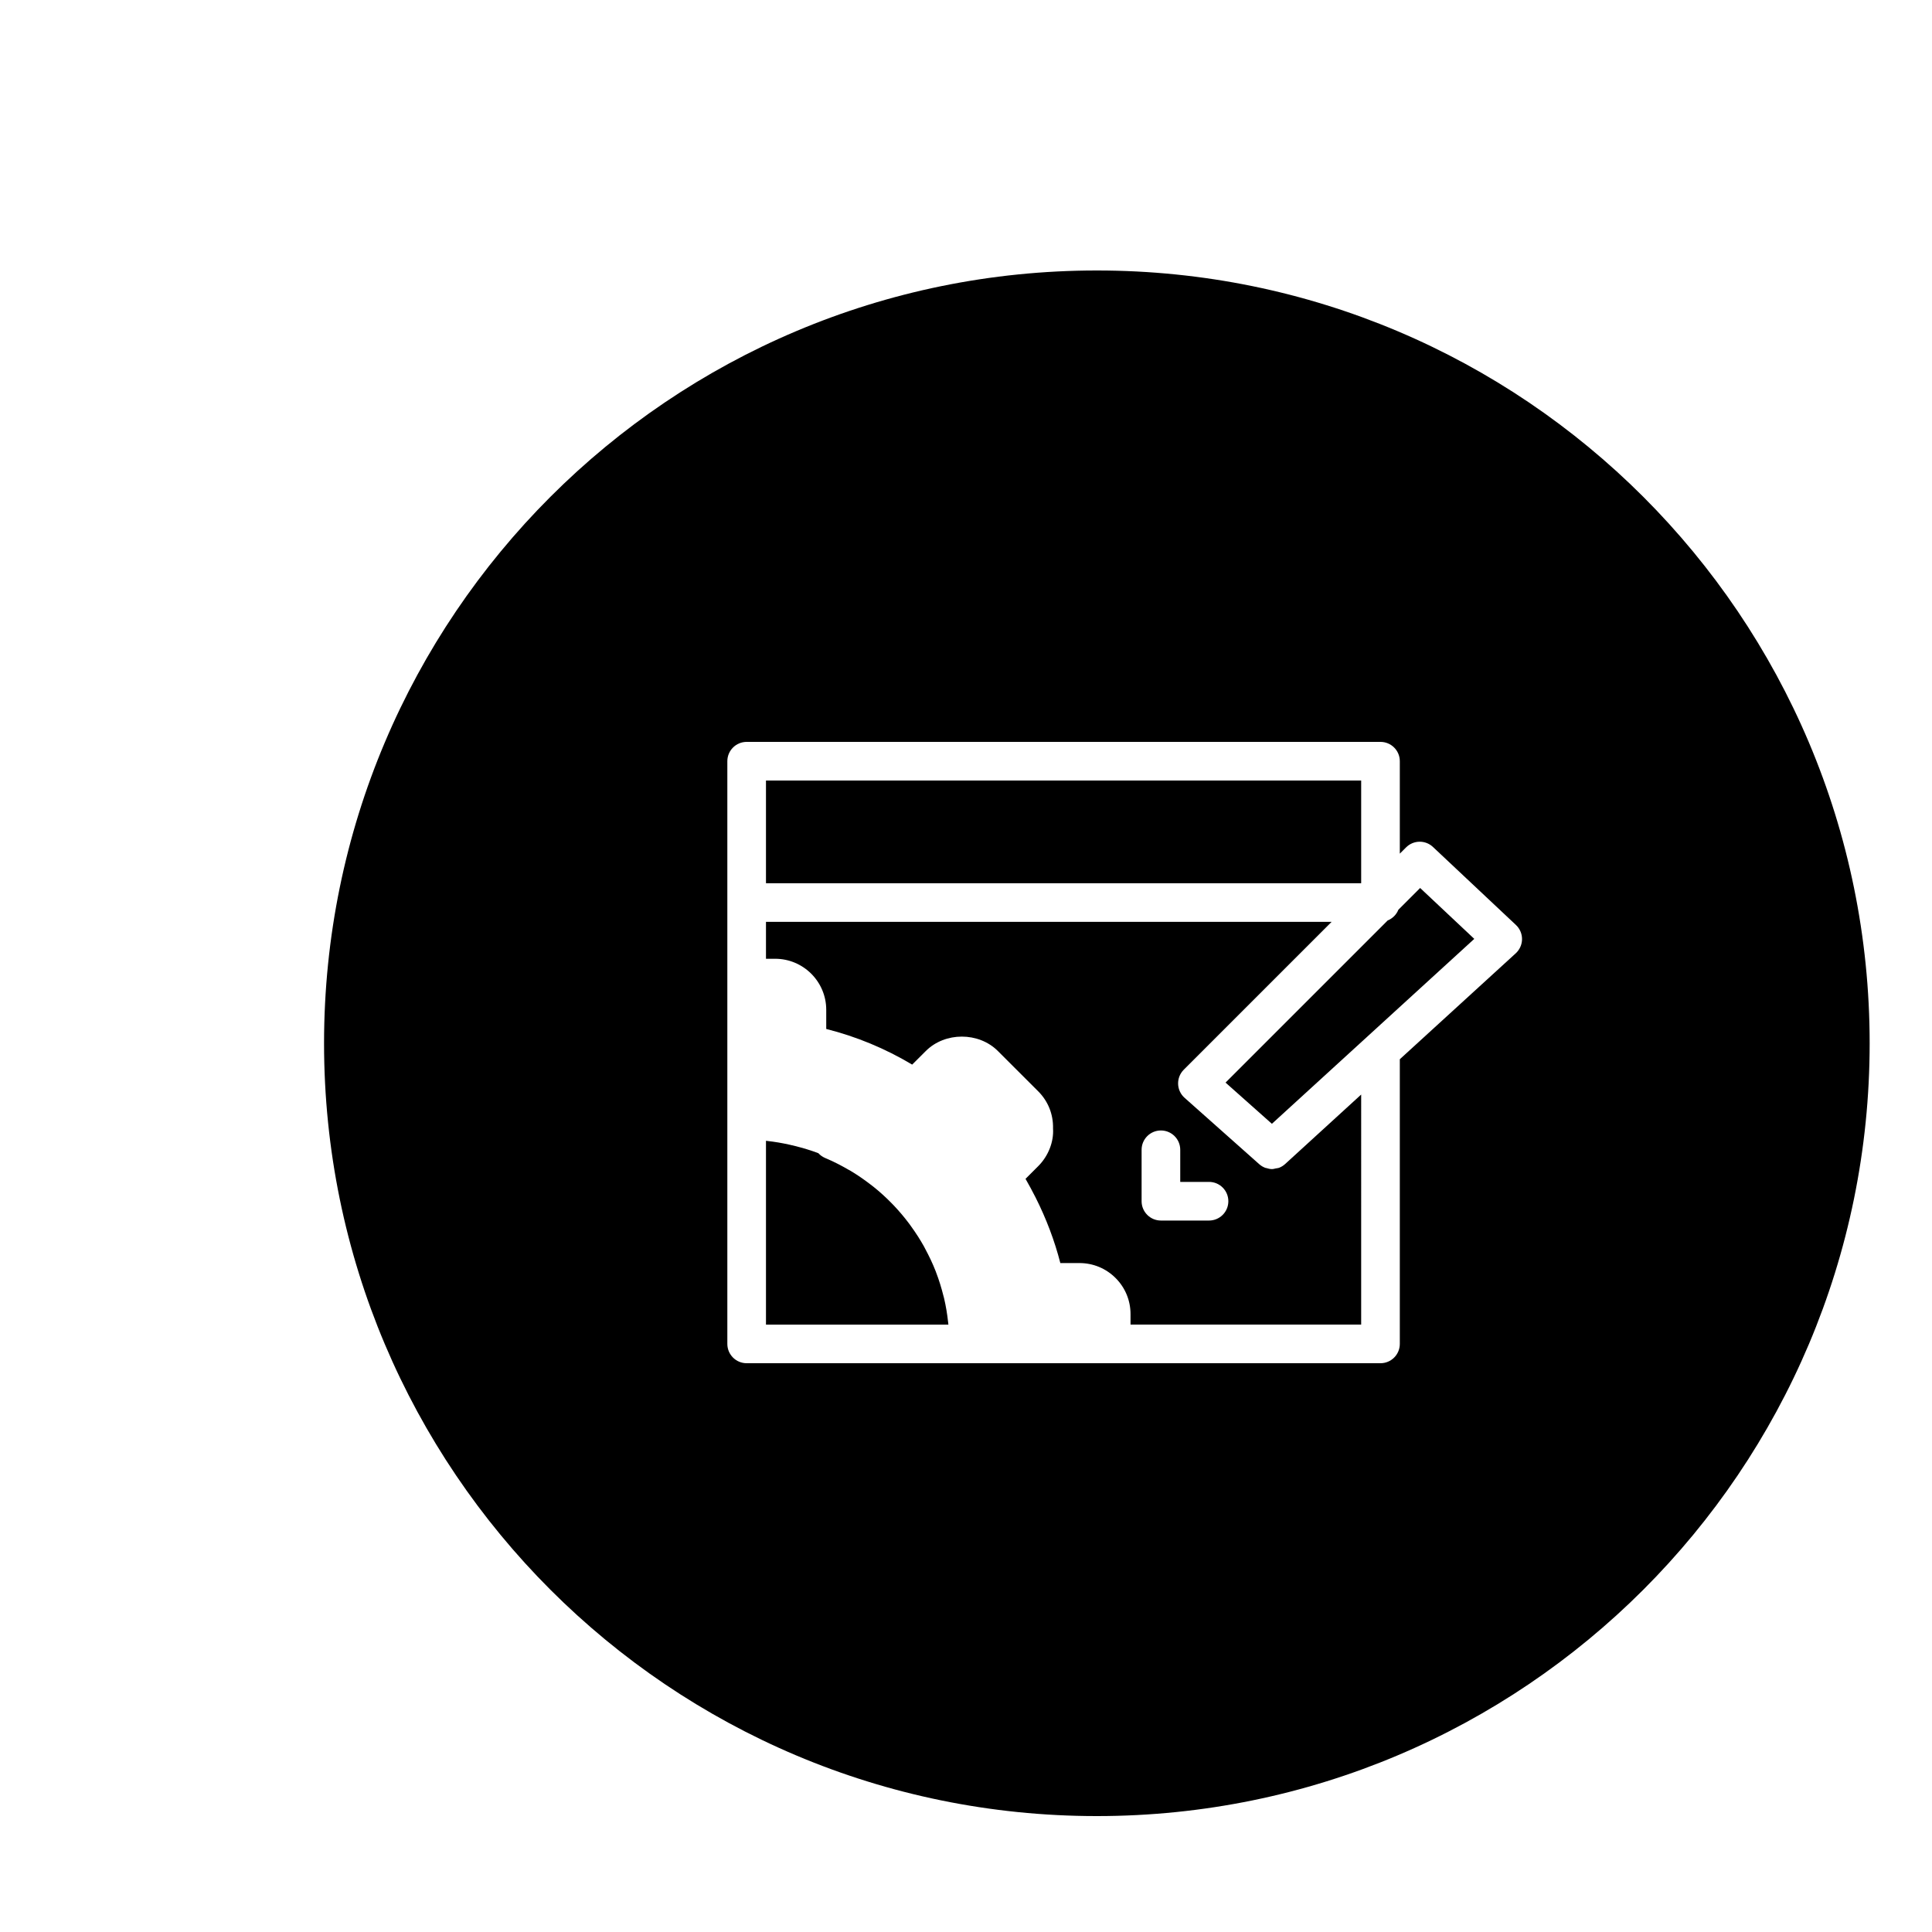
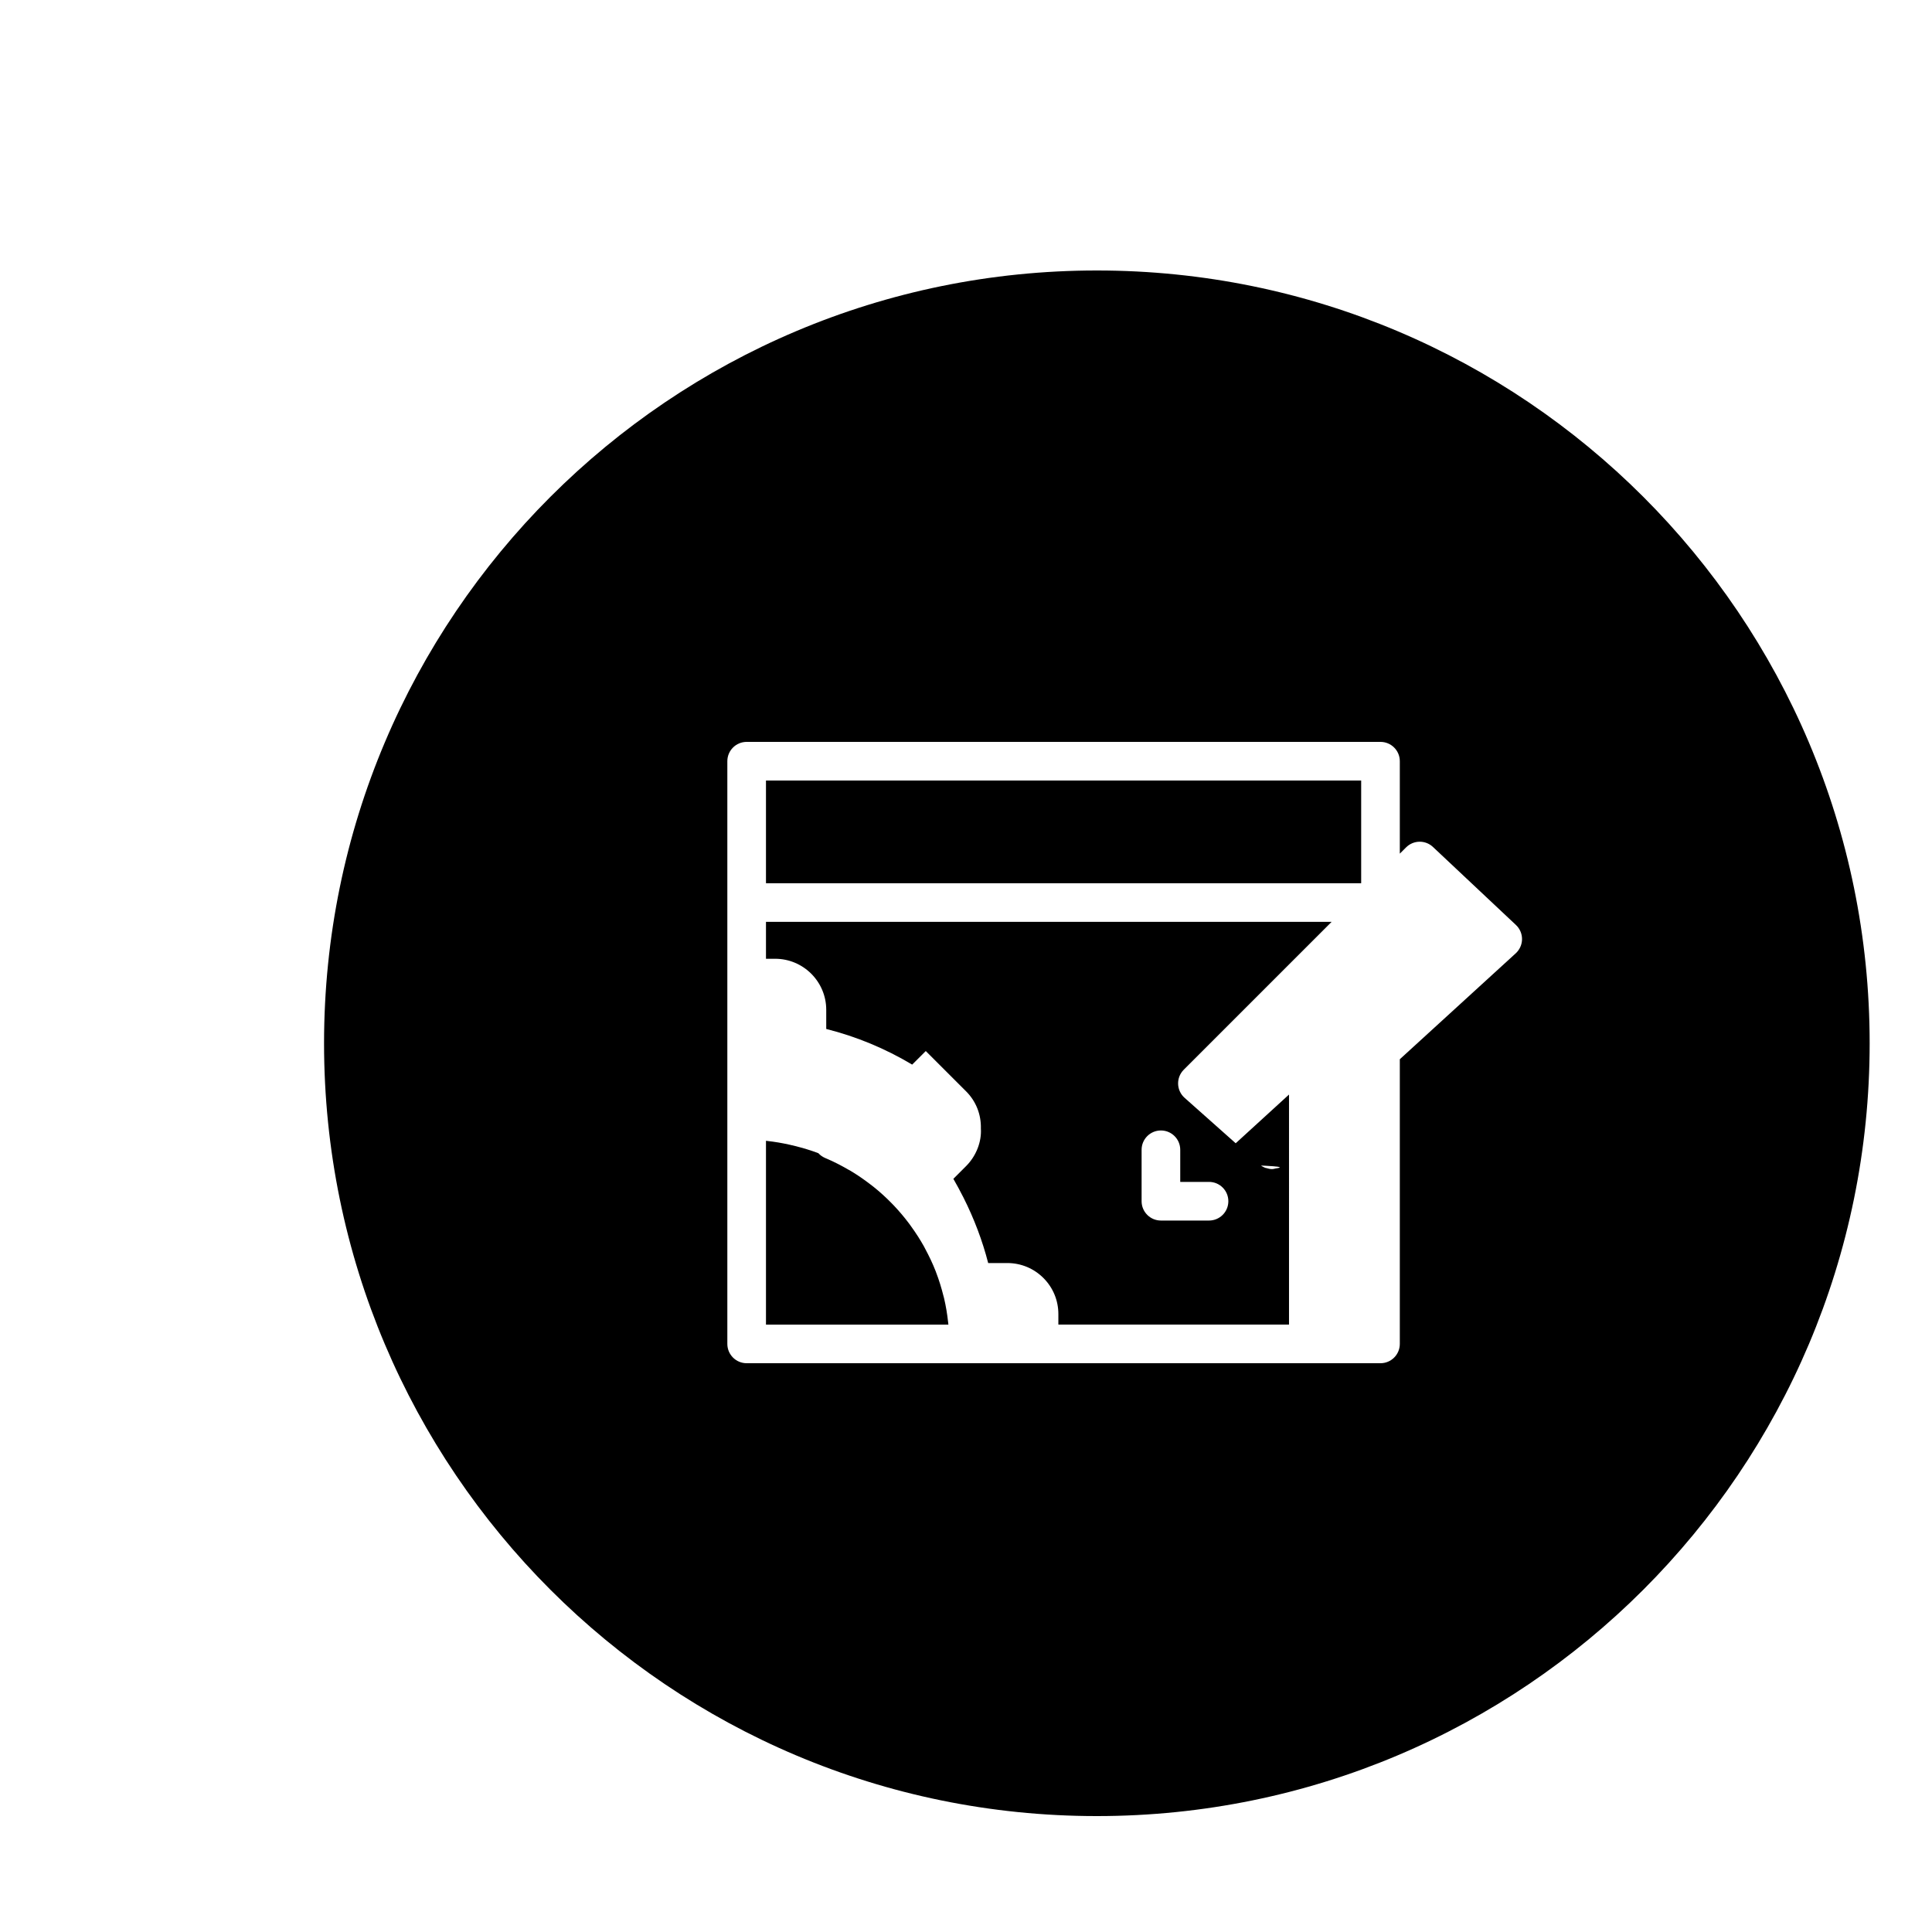
<svg xmlns="http://www.w3.org/2000/svg" version="1.1" id="Layer_1" x="0px" y="0px" width="100px" height="100px" viewBox="0 0 100 100" enable-background="new 0 0 100 100" xml:space="preserve">
  <g>
    <path d="M48.864,67.193c-0.009-0.038-0.021-0.074-0.03-0.112c-0.104-0.418-0.231-0.829-0.384-1.228   c-0.005-0.015-0.01-0.03-0.016-0.045c-0.155-0.399-0.34-0.786-0.542-1.162c-0.024-0.044-0.045-0.089-0.069-0.133   c-0.199-0.357-0.422-0.701-0.662-1.033c-0.038-0.053-0.075-0.106-0.114-0.158c-0.242-0.322-0.502-0.63-0.78-0.923   c-0.047-0.05-0.095-0.099-0.143-0.147c-0.285-0.289-0.585-0.563-0.904-0.818c-0.049-0.039-0.099-0.076-0.148-0.114   c-0.332-0.256-0.677-0.496-1.041-0.714c-0.037-0.021-0.076-0.041-0.114-0.063c-0.386-0.224-0.787-0.43-1.206-0.605   c-0.137-0.058-0.256-0.144-0.353-0.249c-0.395-0.151-0.795-0.269-1.198-0.37c-0.103-0.026-0.205-0.05-0.308-0.073   c-0.372-0.082-0.746-0.148-1.123-0.188c-0.027-0.003-0.055-0.009-0.082-0.012v9.517h9.442c-0.004-0.039-0.009-0.076-0.013-0.115   C49.029,68.021,48.961,67.603,48.864,67.193z" />
    <rect x="39.647" y="40.4" width="30.807" height="5.316" />
-     <path d="M72.379,47.089c-0.101,0.252-0.3,0.451-0.552,0.553l-8.393,8.393l2.399,2.133l10.475-9.572l-2.802-2.634L72.379,47.089z" />
-     <path d="M66.201,60.446c-0.051,0.02-0.106,0.019-0.159,0.03c-0.065,0.013-0.129,0.035-0.195,0.035   c-0.001,0-0.002,0.001-0.004,0.001c-0.102,0-0.202-0.023-0.3-0.054c-0.015-0.005-0.032-0.003-0.047-0.009   c-0.113-0.042-0.221-0.105-0.317-0.19l-3.865-3.436c-0.206-0.183-0.327-0.442-0.335-0.718c-0.008-0.275,0.098-0.542,0.292-0.736   l7.652-7.653H39.647v1.91h0.476c1.457,0,2.643,1.186,2.643,2.643v0.99c1.563,0.394,3.053,1.012,4.448,1.845l0.704-0.702   c0.994-0.996,2.737-0.997,3.735,0.001l2.088,2.087c0.511,0.511,0.783,1.195,0.764,1.926c0.043,0.673-0.235,1.411-0.763,1.94   l-0.661,0.661c0.171,0.297,0.344,0.617,0.521,0.965c0.557,1.106,0.986,2.244,1.281,3.394h0.989c0.708,0,1.372,0.275,1.871,0.775   c0.5,0.5,0.774,1.164,0.773,1.871v0.538h11.938V56.654l-3.937,3.597C66.422,60.338,66.314,60.402,66.201,60.446z M62.579,63.175   h-2.49c-0.552,0-1-0.447-1-1v-2.662c0-0.553,0.448-1,1-1s1,0.447,1,1v1.662h1.49c0.552,0,1,0.447,1,1S63.131,63.175,62.579,63.175z   " />
+     <path d="M66.201,60.446c-0.051,0.02-0.106,0.019-0.159,0.03c-0.065,0.013-0.129,0.035-0.195,0.035   c-0.001,0-0.002,0.001-0.004,0.001c-0.102,0-0.202-0.023-0.3-0.054c-0.015-0.005-0.032-0.003-0.047-0.009   c-0.113-0.042-0.221-0.105-0.317-0.19l-3.865-3.436c-0.206-0.183-0.327-0.442-0.335-0.718c-0.008-0.275,0.098-0.542,0.292-0.736   l7.652-7.653H39.647v1.91h0.476c1.457,0,2.643,1.186,2.643,2.643v0.99c1.563,0.394,3.053,1.012,4.448,1.845l0.704-0.702   l2.088,2.087c0.511,0.511,0.783,1.195,0.764,1.926c0.043,0.673-0.235,1.411-0.763,1.94   l-0.661,0.661c0.171,0.297,0.344,0.617,0.521,0.965c0.557,1.106,0.986,2.244,1.281,3.394h0.989c0.708,0,1.372,0.275,1.871,0.775   c0.5,0.5,0.774,1.164,0.773,1.871v0.538h11.938V56.654l-3.937,3.597C66.422,60.338,66.314,60.402,66.201,60.446z M62.579,63.175   h-2.49c-0.552,0-1-0.447-1-1v-2.662c0-0.553,0.448-1,1-1s1,0.447,1,1v1.662h1.49c0.552,0,1,0.447,1,1S63.131,63.175,62.579,63.175z   " />
    <path d="M56.773,14c-22.091,0-40,17.909-40,40c0,22.092,17.909,40,40,40s40-17.908,40-40C96.773,31.909,78.864,14,56.773,14z    M78.454,49.344l-6,5.482v14.734c0,0.553-0.448,1-1,1H57.516h-7.366H38.647c-0.552,0-1-0.447-1-1V57.992v-7.365V39.4   c0-0.553,0.448-1,1-1h32.807c0.552,0,1,0.447,1,1v4.785l0.324-0.324c0.383-0.383,0.999-0.393,1.393-0.021l4.294,4.037   c0.203,0.19,0.317,0.457,0.315,0.735S78.659,49.156,78.454,49.344z" />
  </g>
</svg>